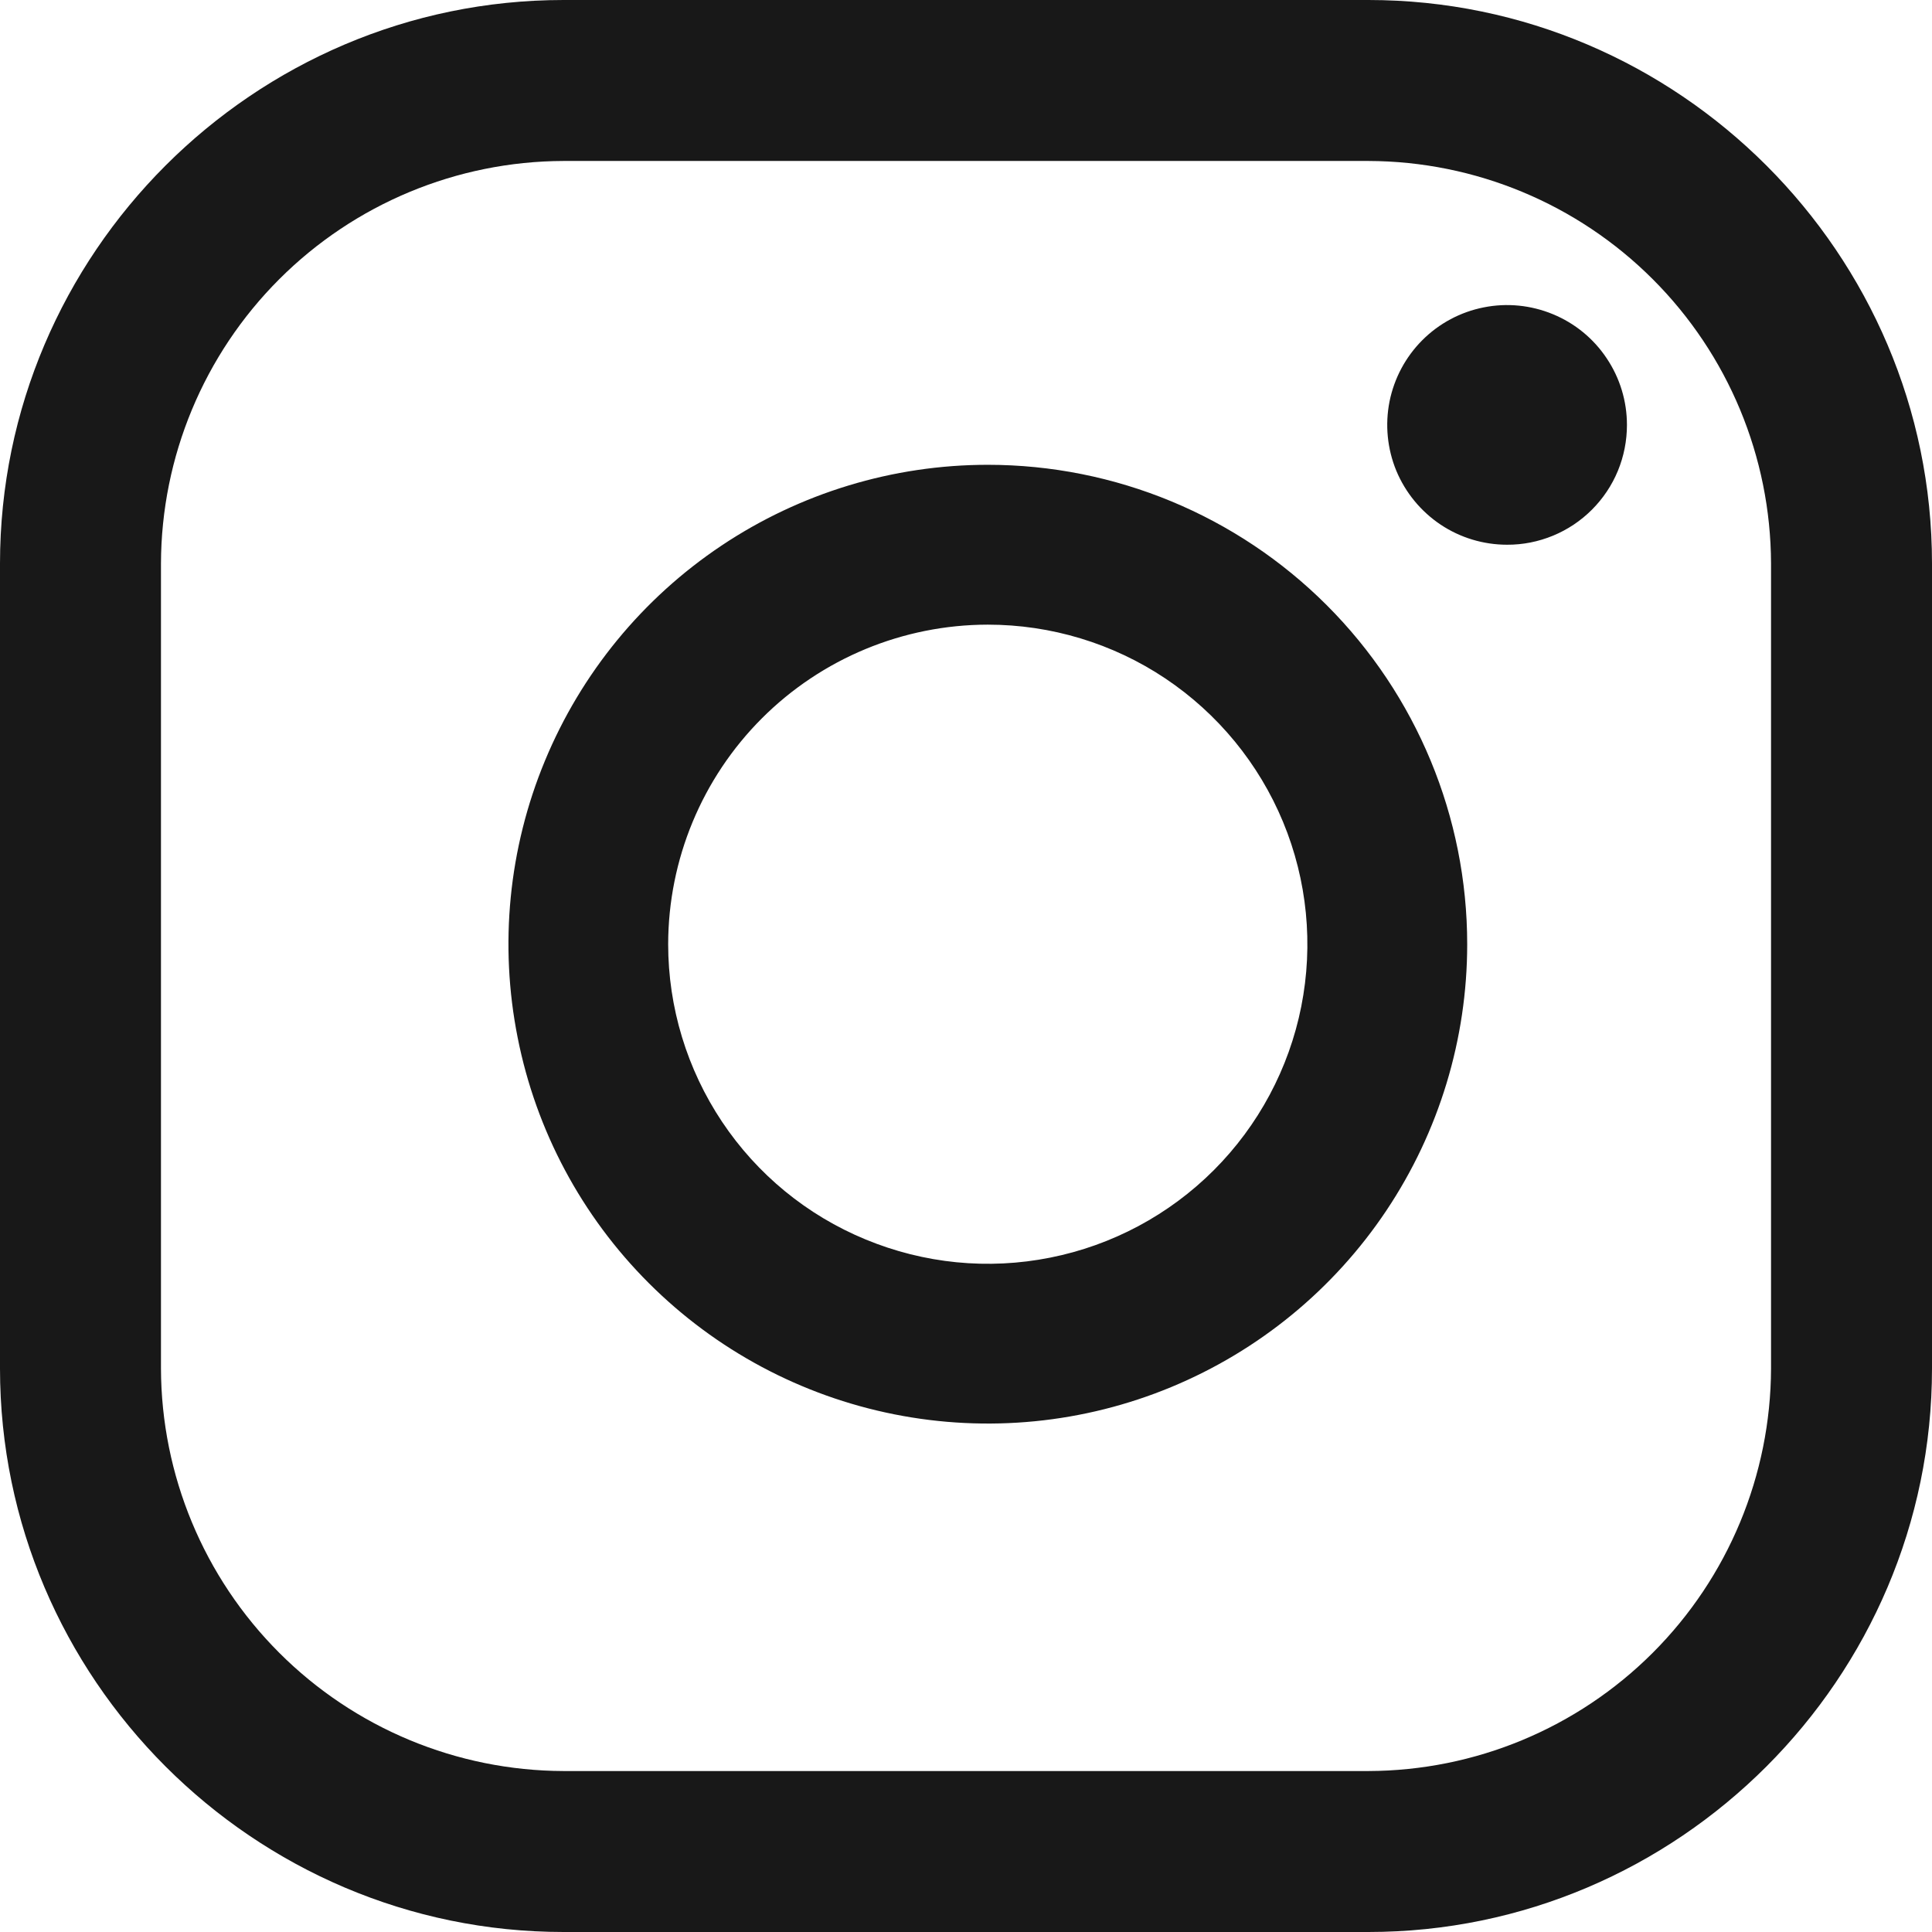
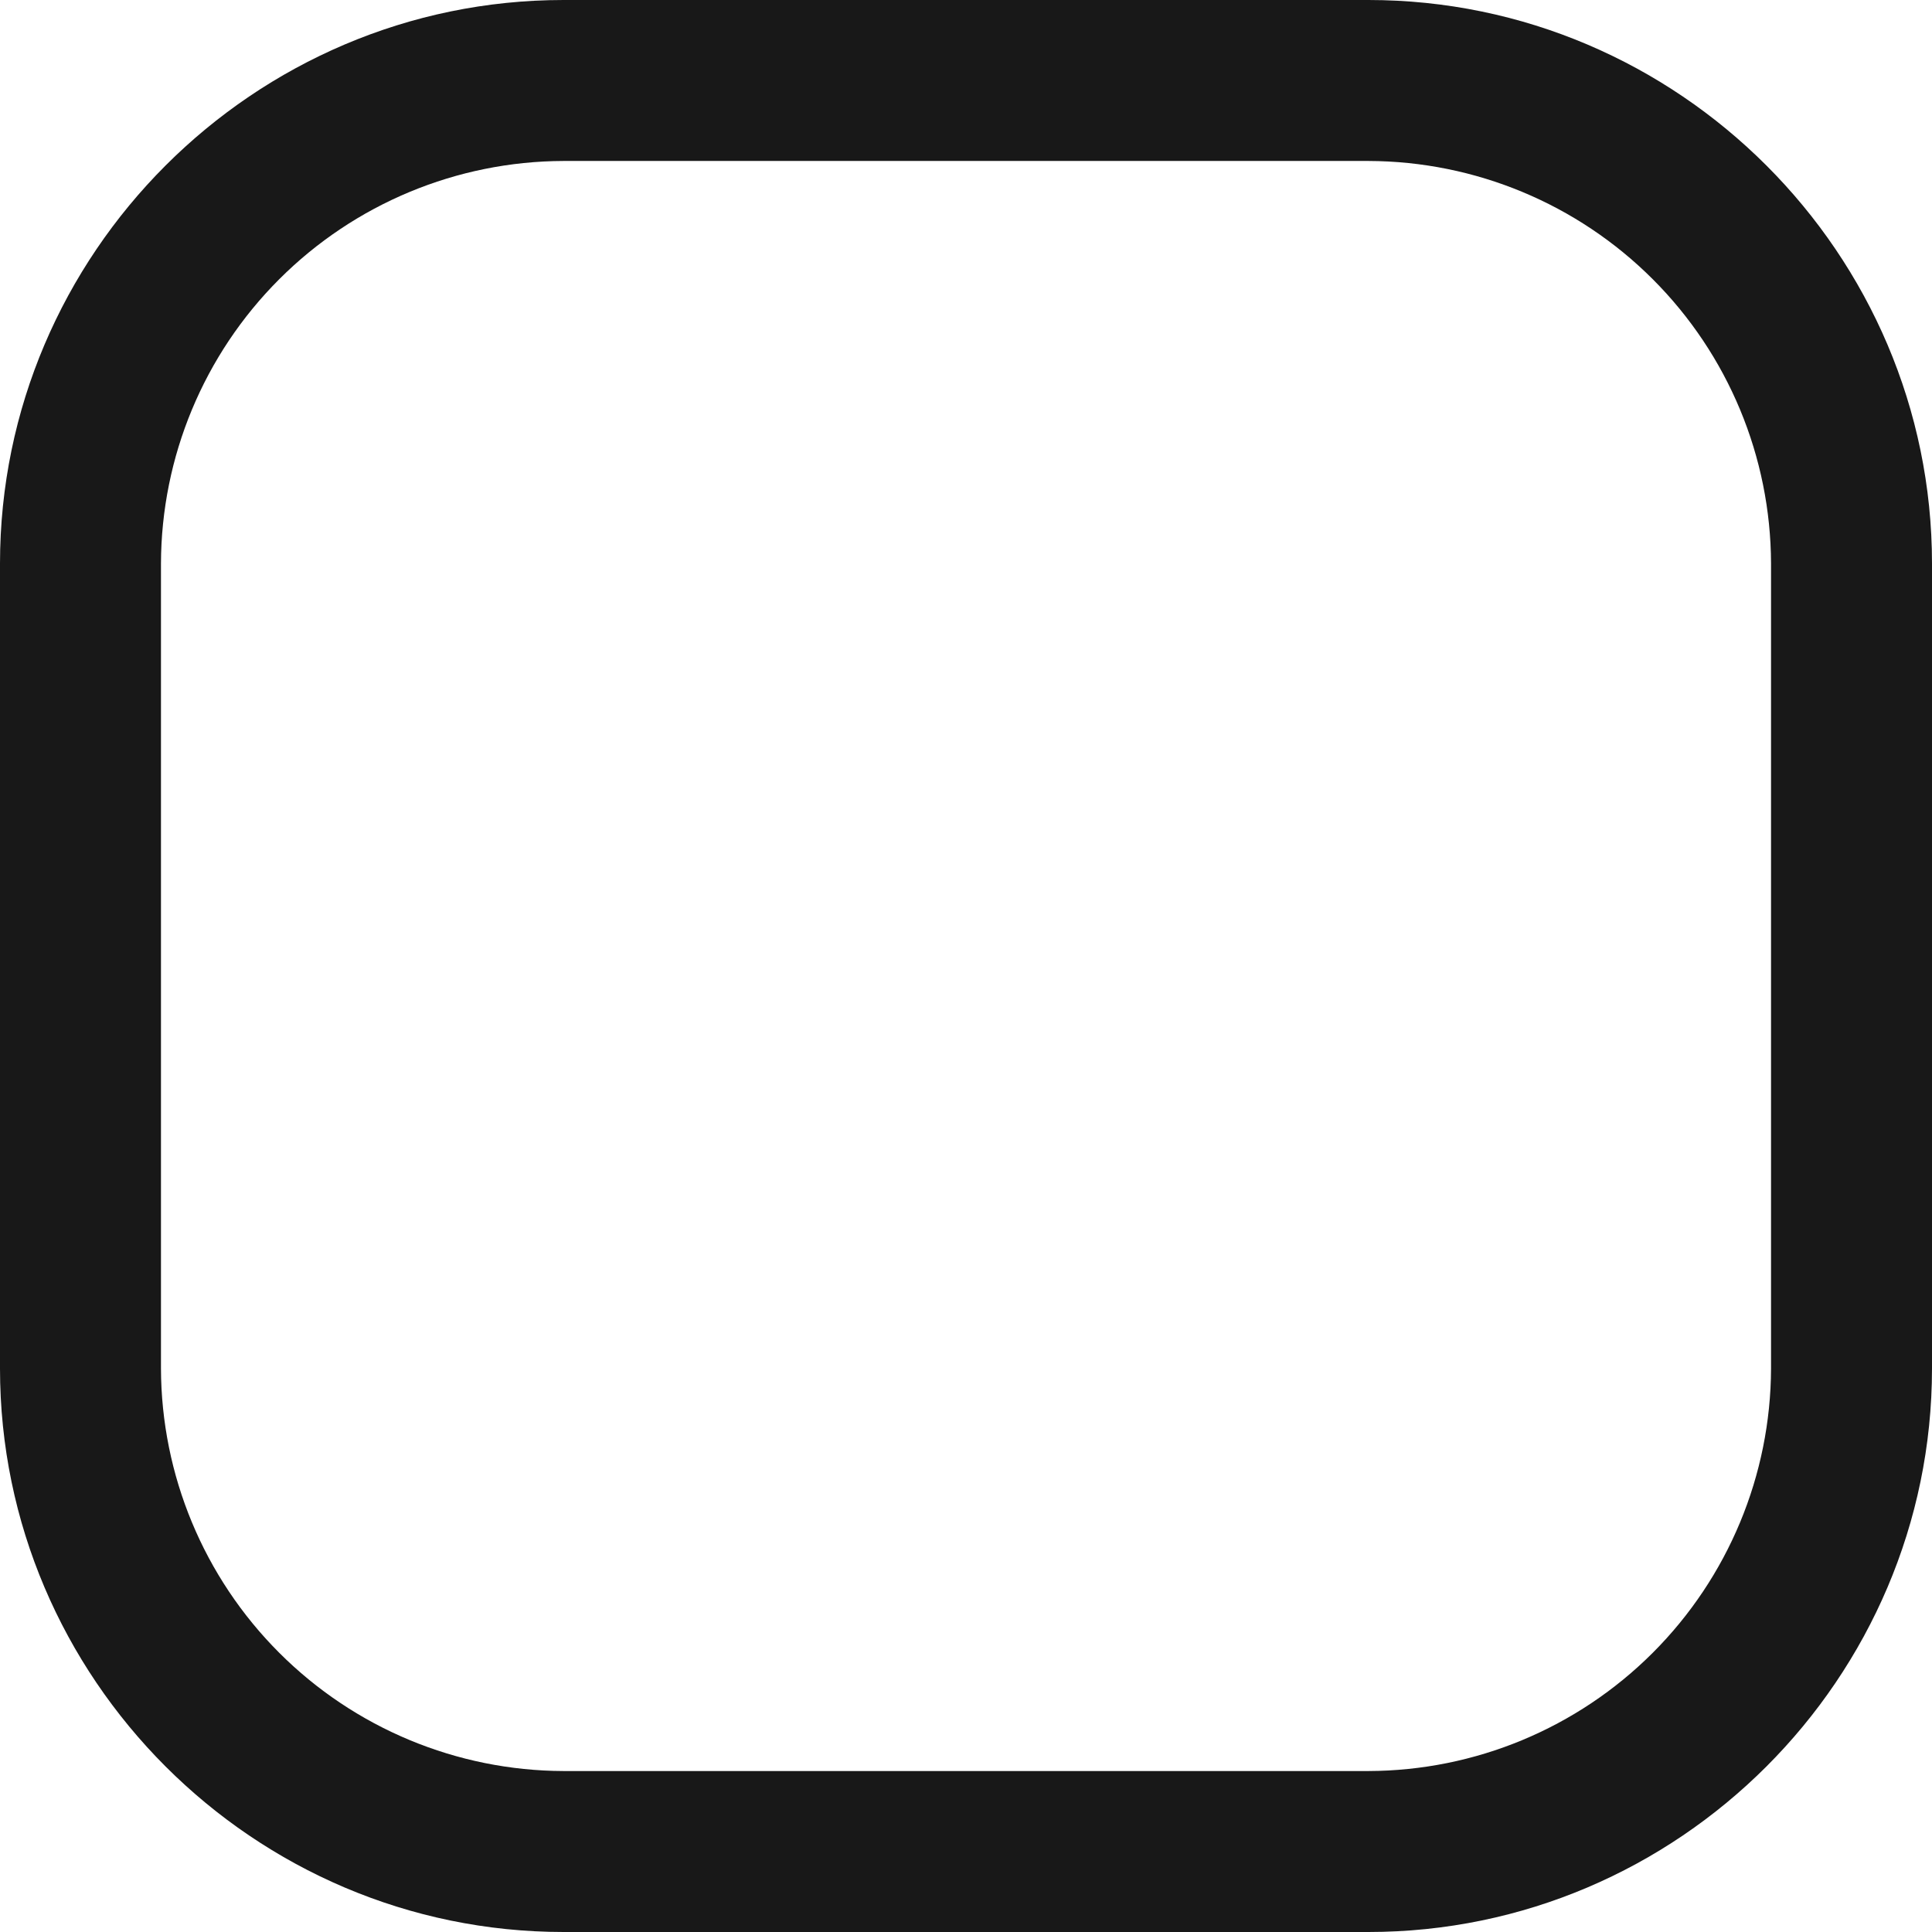
<svg xmlns="http://www.w3.org/2000/svg" width="19" height="19" viewBox="0 0 19 19" fill="none">
  <path d="M13.458 1.583C14.507 1.586 15.512 2.004 16.254 2.746C16.996 3.488 17.414 4.493 17.417 5.542V13.458C17.414 14.507 16.996 15.512 16.254 16.254C15.512 16.996 14.507 17.414 13.458 17.417H5.542C4.493 17.414 3.488 16.996 2.746 16.254C2.004 15.512 1.586 14.507 1.583 13.458V5.542C1.586 4.493 2.004 3.488 2.746 2.746C3.488 2.004 4.493 1.586 5.542 1.583H13.458V1.583ZM13.458 0H5.542C2.494 0 0 2.494 0 5.542V13.458C0 16.506 2.494 19 5.542 19H13.458C16.506 19 19 16.506 19 13.458V5.542C19 2.494 16.506 0 13.458 0V0Z" fill="#181818" />
-   <path d="M14.821 5.357C14.588 5.357 14.36 5.288 14.167 5.159C13.973 5.029 13.822 4.845 13.732 4.63C13.643 4.414 13.62 4.177 13.665 3.949C13.711 3.72 13.823 3.51 13.988 3.345C14.153 3.18 14.363 3.068 14.591 3.023C14.82 2.977 15.057 3.001 15.272 3.09C15.488 3.179 15.672 3.33 15.801 3.524C15.931 3.718 16 3.945 16 4.179C16 4.333 15.97 4.487 15.911 4.63C15.852 4.773 15.765 4.903 15.655 5.013C15.546 5.122 15.416 5.209 15.273 5.268C15.13 5.327 14.976 5.358 14.821 5.357V5.357ZM9.714 6.143C10.336 6.143 10.944 6.327 11.46 6.672C11.977 7.018 12.38 7.509 12.618 8.083C12.856 8.657 12.918 9.289 12.797 9.899C12.676 10.508 12.376 11.069 11.937 11.508C11.497 11.948 10.937 12.247 10.328 12.368C9.718 12.49 9.086 12.427 8.512 12.189C7.937 11.952 7.446 11.549 7.101 11.032C6.756 10.515 6.571 9.907 6.571 9.286C6.572 8.452 6.904 7.653 7.493 7.064C8.082 6.475 8.881 6.144 9.714 6.143V6.143ZM9.714 4.571C8.782 4.571 7.87 4.848 7.095 5.366C6.32 5.884 5.716 6.62 5.359 7.482C5.002 8.343 4.909 9.291 5.091 10.205C5.272 11.12 5.721 11.96 6.381 12.619C7.04 13.278 7.88 13.727 8.795 13.909C9.709 14.091 10.657 13.998 11.518 13.641C12.38 13.284 13.116 12.68 13.634 11.905C14.152 11.13 14.429 10.218 14.429 9.286C14.429 8.035 13.932 6.836 13.048 5.952C12.164 5.068 10.965 4.571 9.714 4.571V4.571Z" fill="#181818" />
</svg>